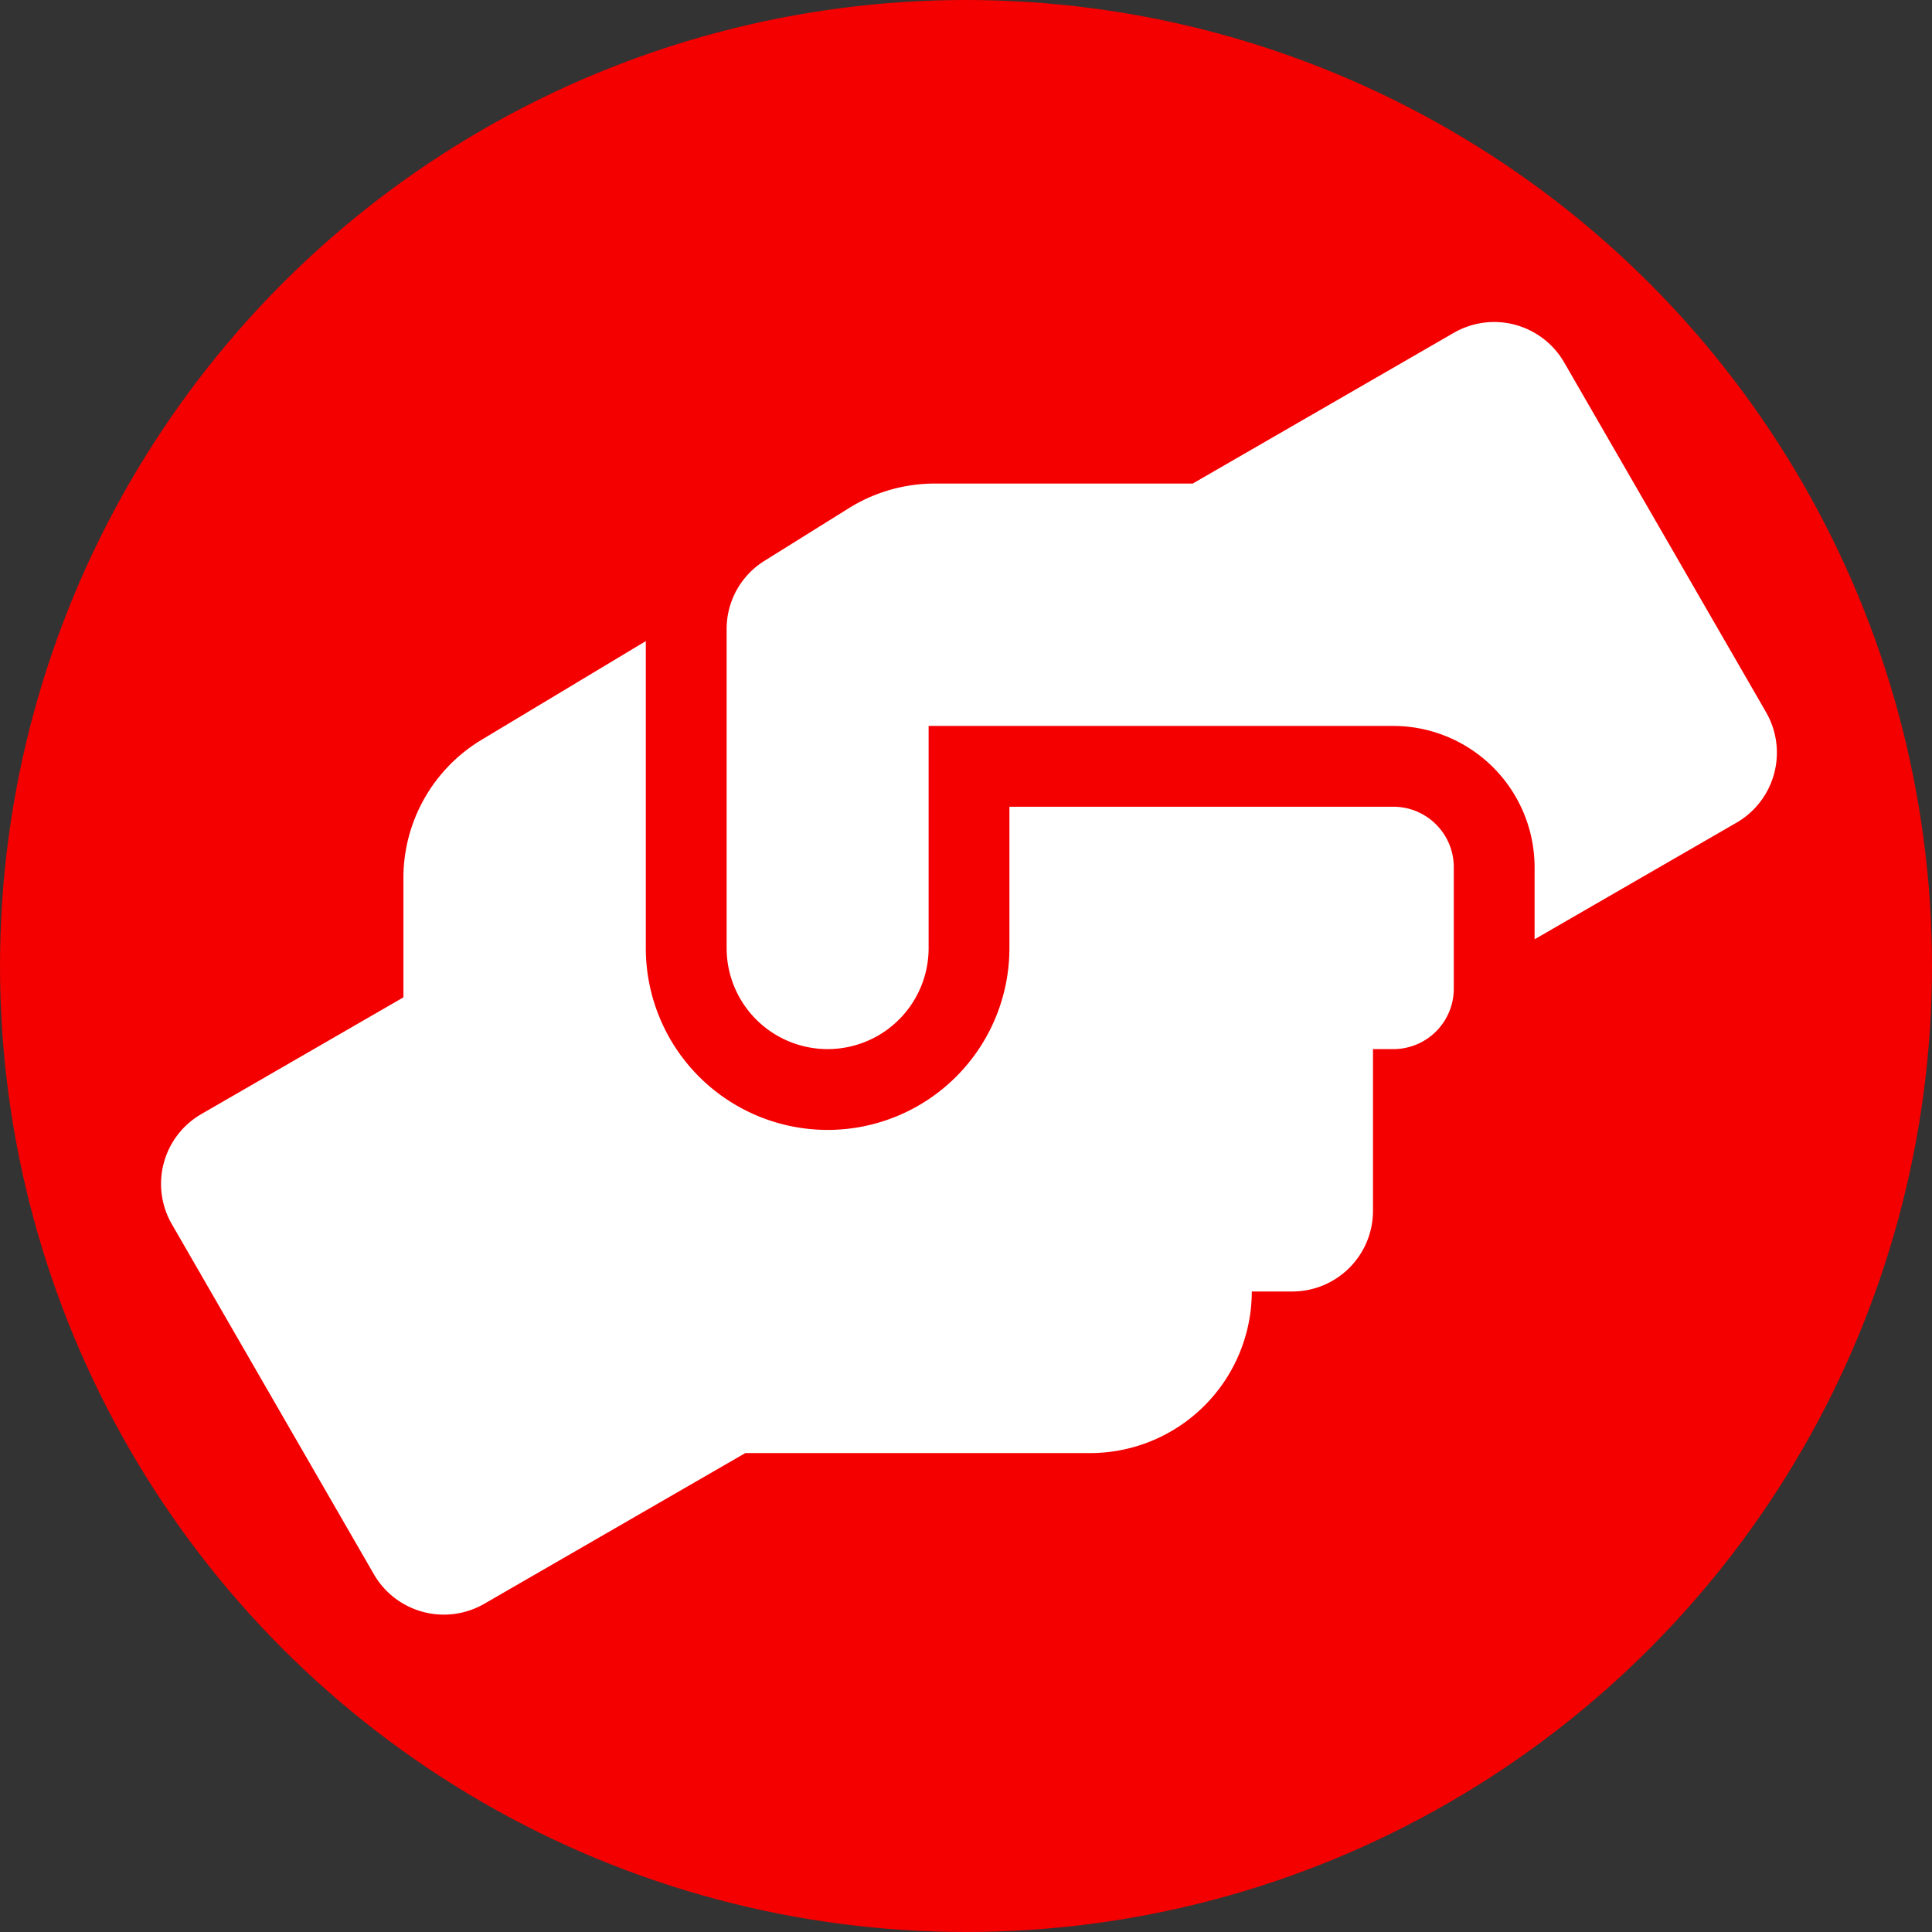
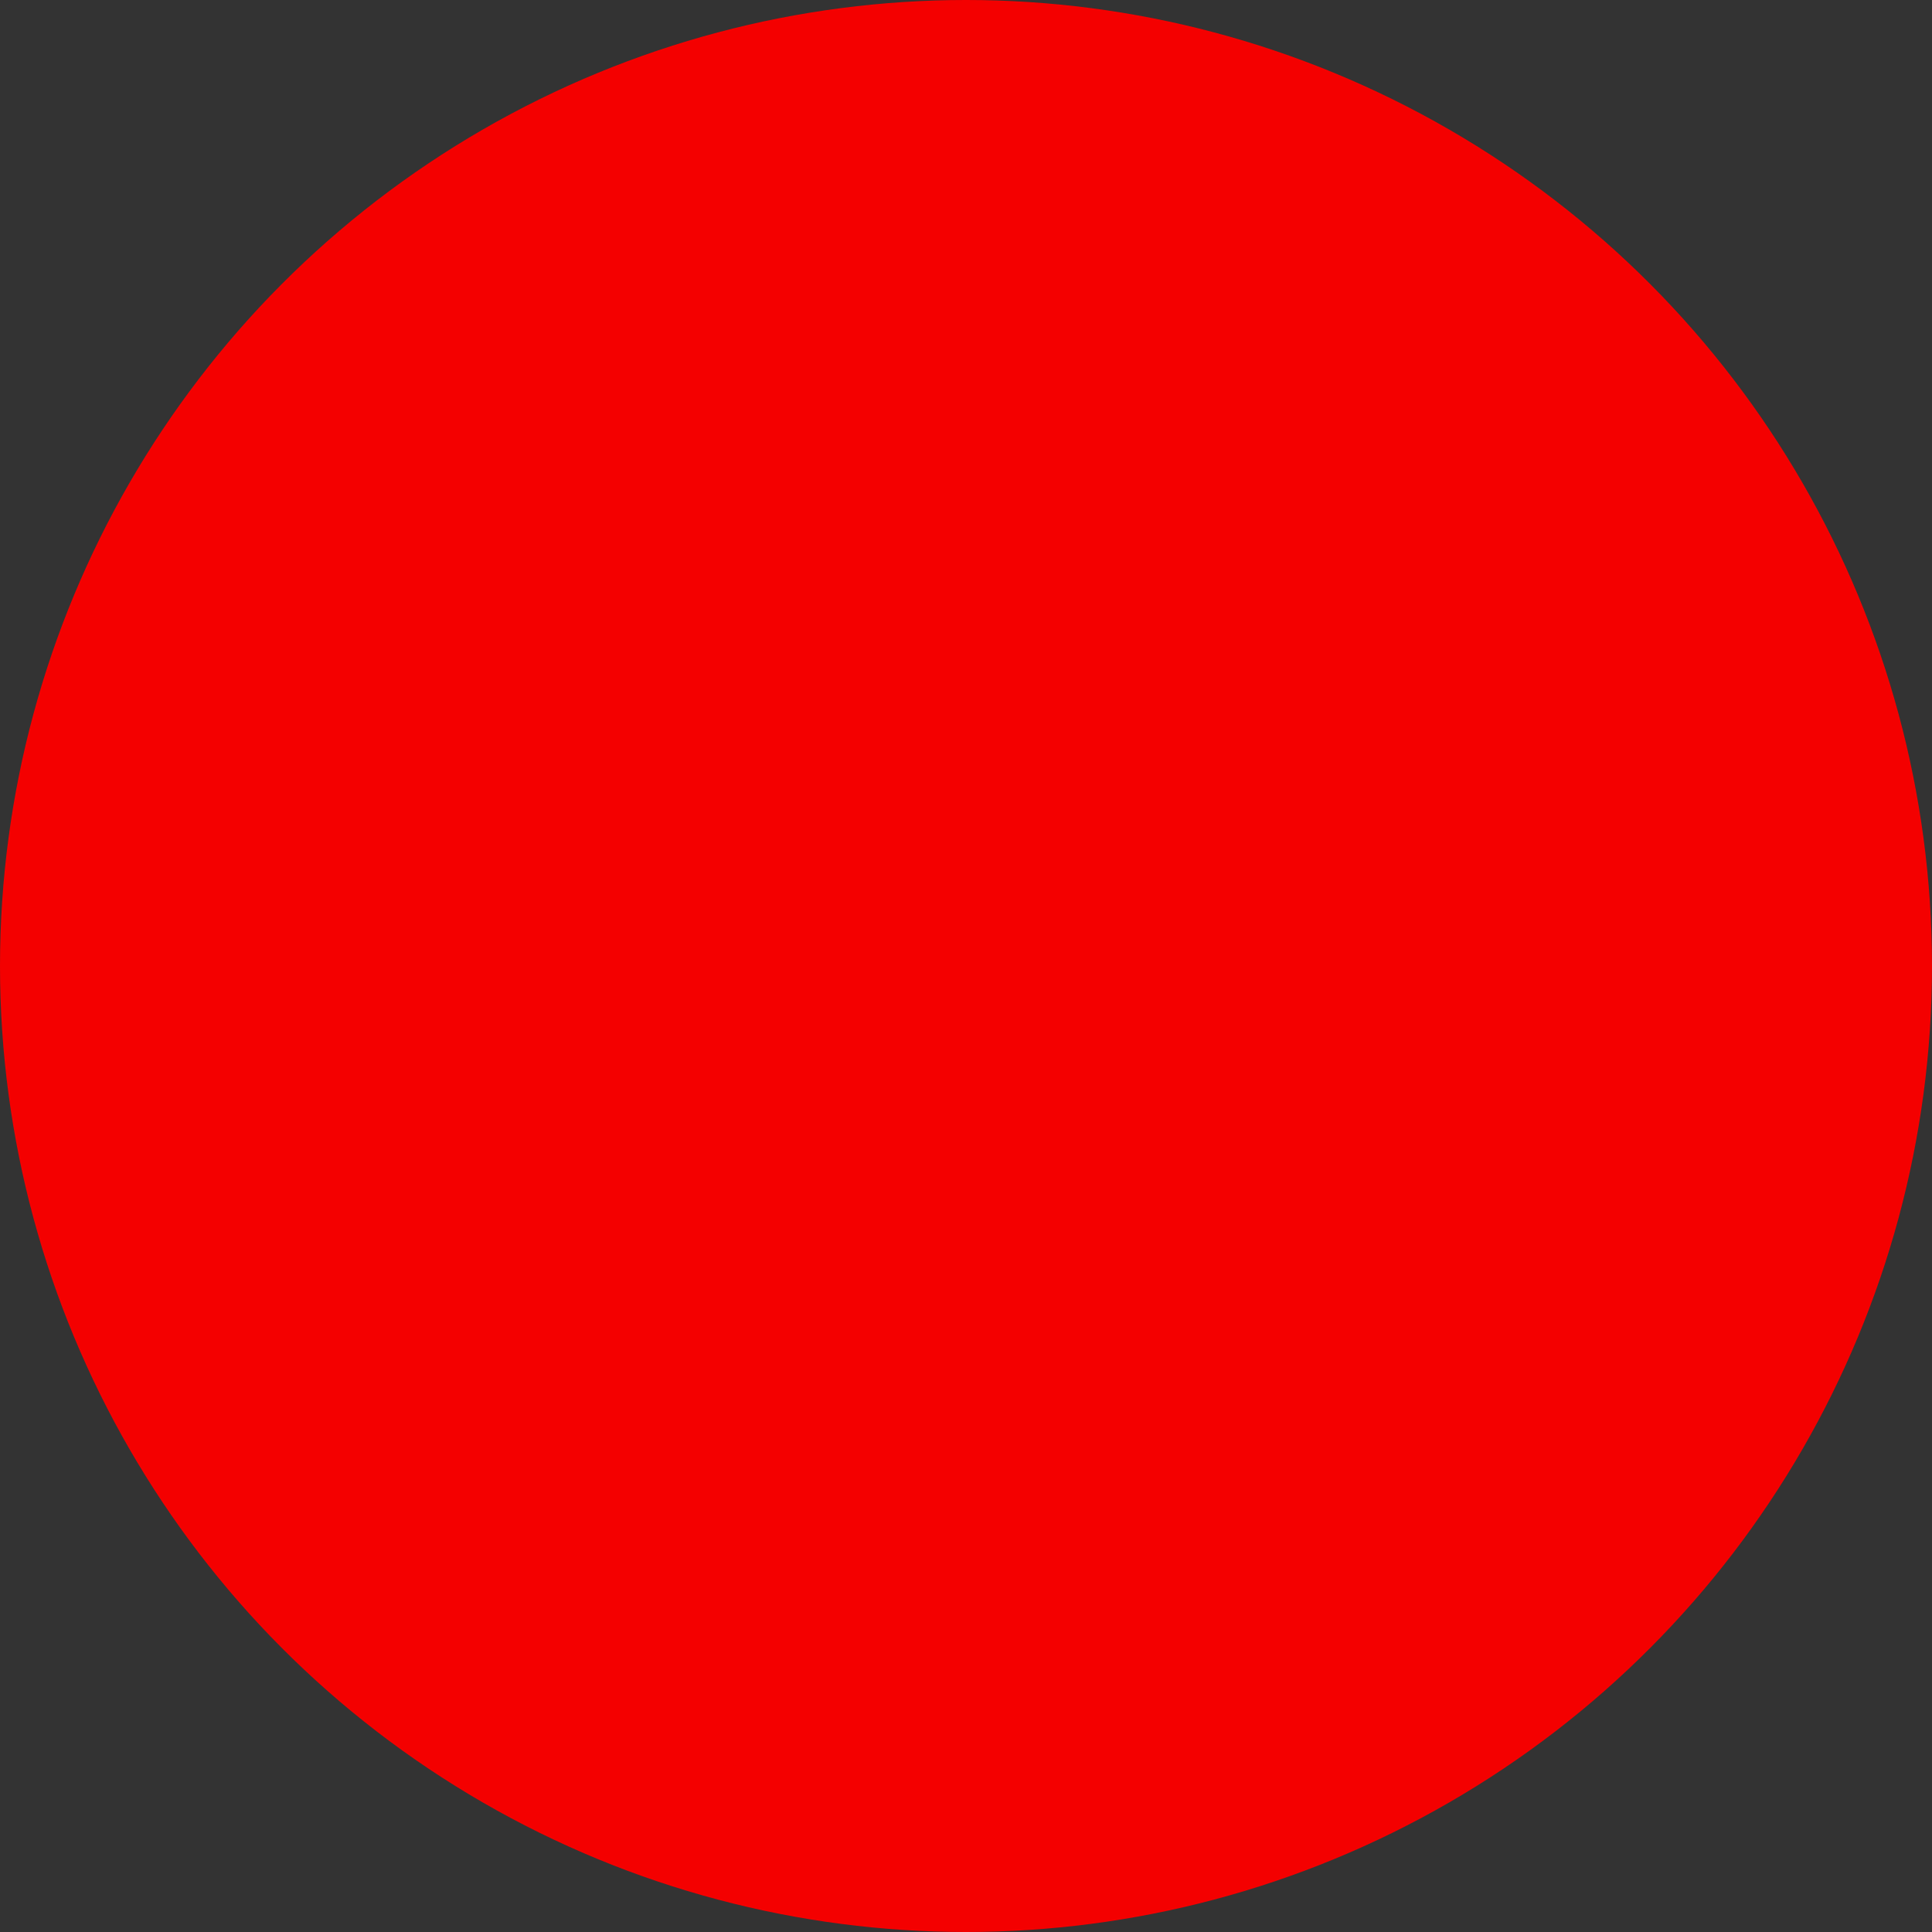
<svg xmlns="http://www.w3.org/2000/svg" width="216" height="216" viewBox="0 0 216 216">
  <rect x="0" y="0" width="216" height="216" fill="#333333" stroke="none" />
  <g id="Group_89" data-name="Group 89" transform="translate(-960 -3433)">
    <circle id="Ellipse_32" data-name="Ellipse 32" cx="108" cy="108" r="108" transform="translate(960 3433)" fill="#f40000" />
-     <path id="Icon_awesome-hands-helping" data-name="Icon awesome-hands-helping" d="M137.76,54.194H94.852V70A20.324,20.324,0,1,1,54.2,70V35.676L35.883,46.685A18.028,18.028,0,0,0,27.1,62.155V75.507L4.521,88.548a9.011,9.011,0,0,0-3.3,12.336L23.8,140.009a9.036,9.036,0,0,0,12.336,3.3l29.188-16.852h38.56a18.083,18.083,0,0,0,18.066-18.066h4.517A9.023,9.023,0,0,0,135.5,99.36V81.293h2.258a6.759,6.759,0,0,0,6.775-6.775V60.969A6.759,6.759,0,0,0,137.76,54.194Zm41.693-10.557L156.87,4.512a9.036,9.036,0,0,0-12.336-3.3L115.346,18.062H86.5A18.2,18.2,0,0,0,76.927,20.8l-9.457,5.9a8.972,8.972,0,0,0-4.234,7.65V70a11.291,11.291,0,1,0,22.583,0V45.161h51.94a15.818,15.818,0,0,1,15.808,15.808v8.045L176.15,55.973a9.043,9.043,0,0,0,3.3-12.336Z" transform="translate(978.002 3468.999)" fill="#fff" />
  </g>
</svg>